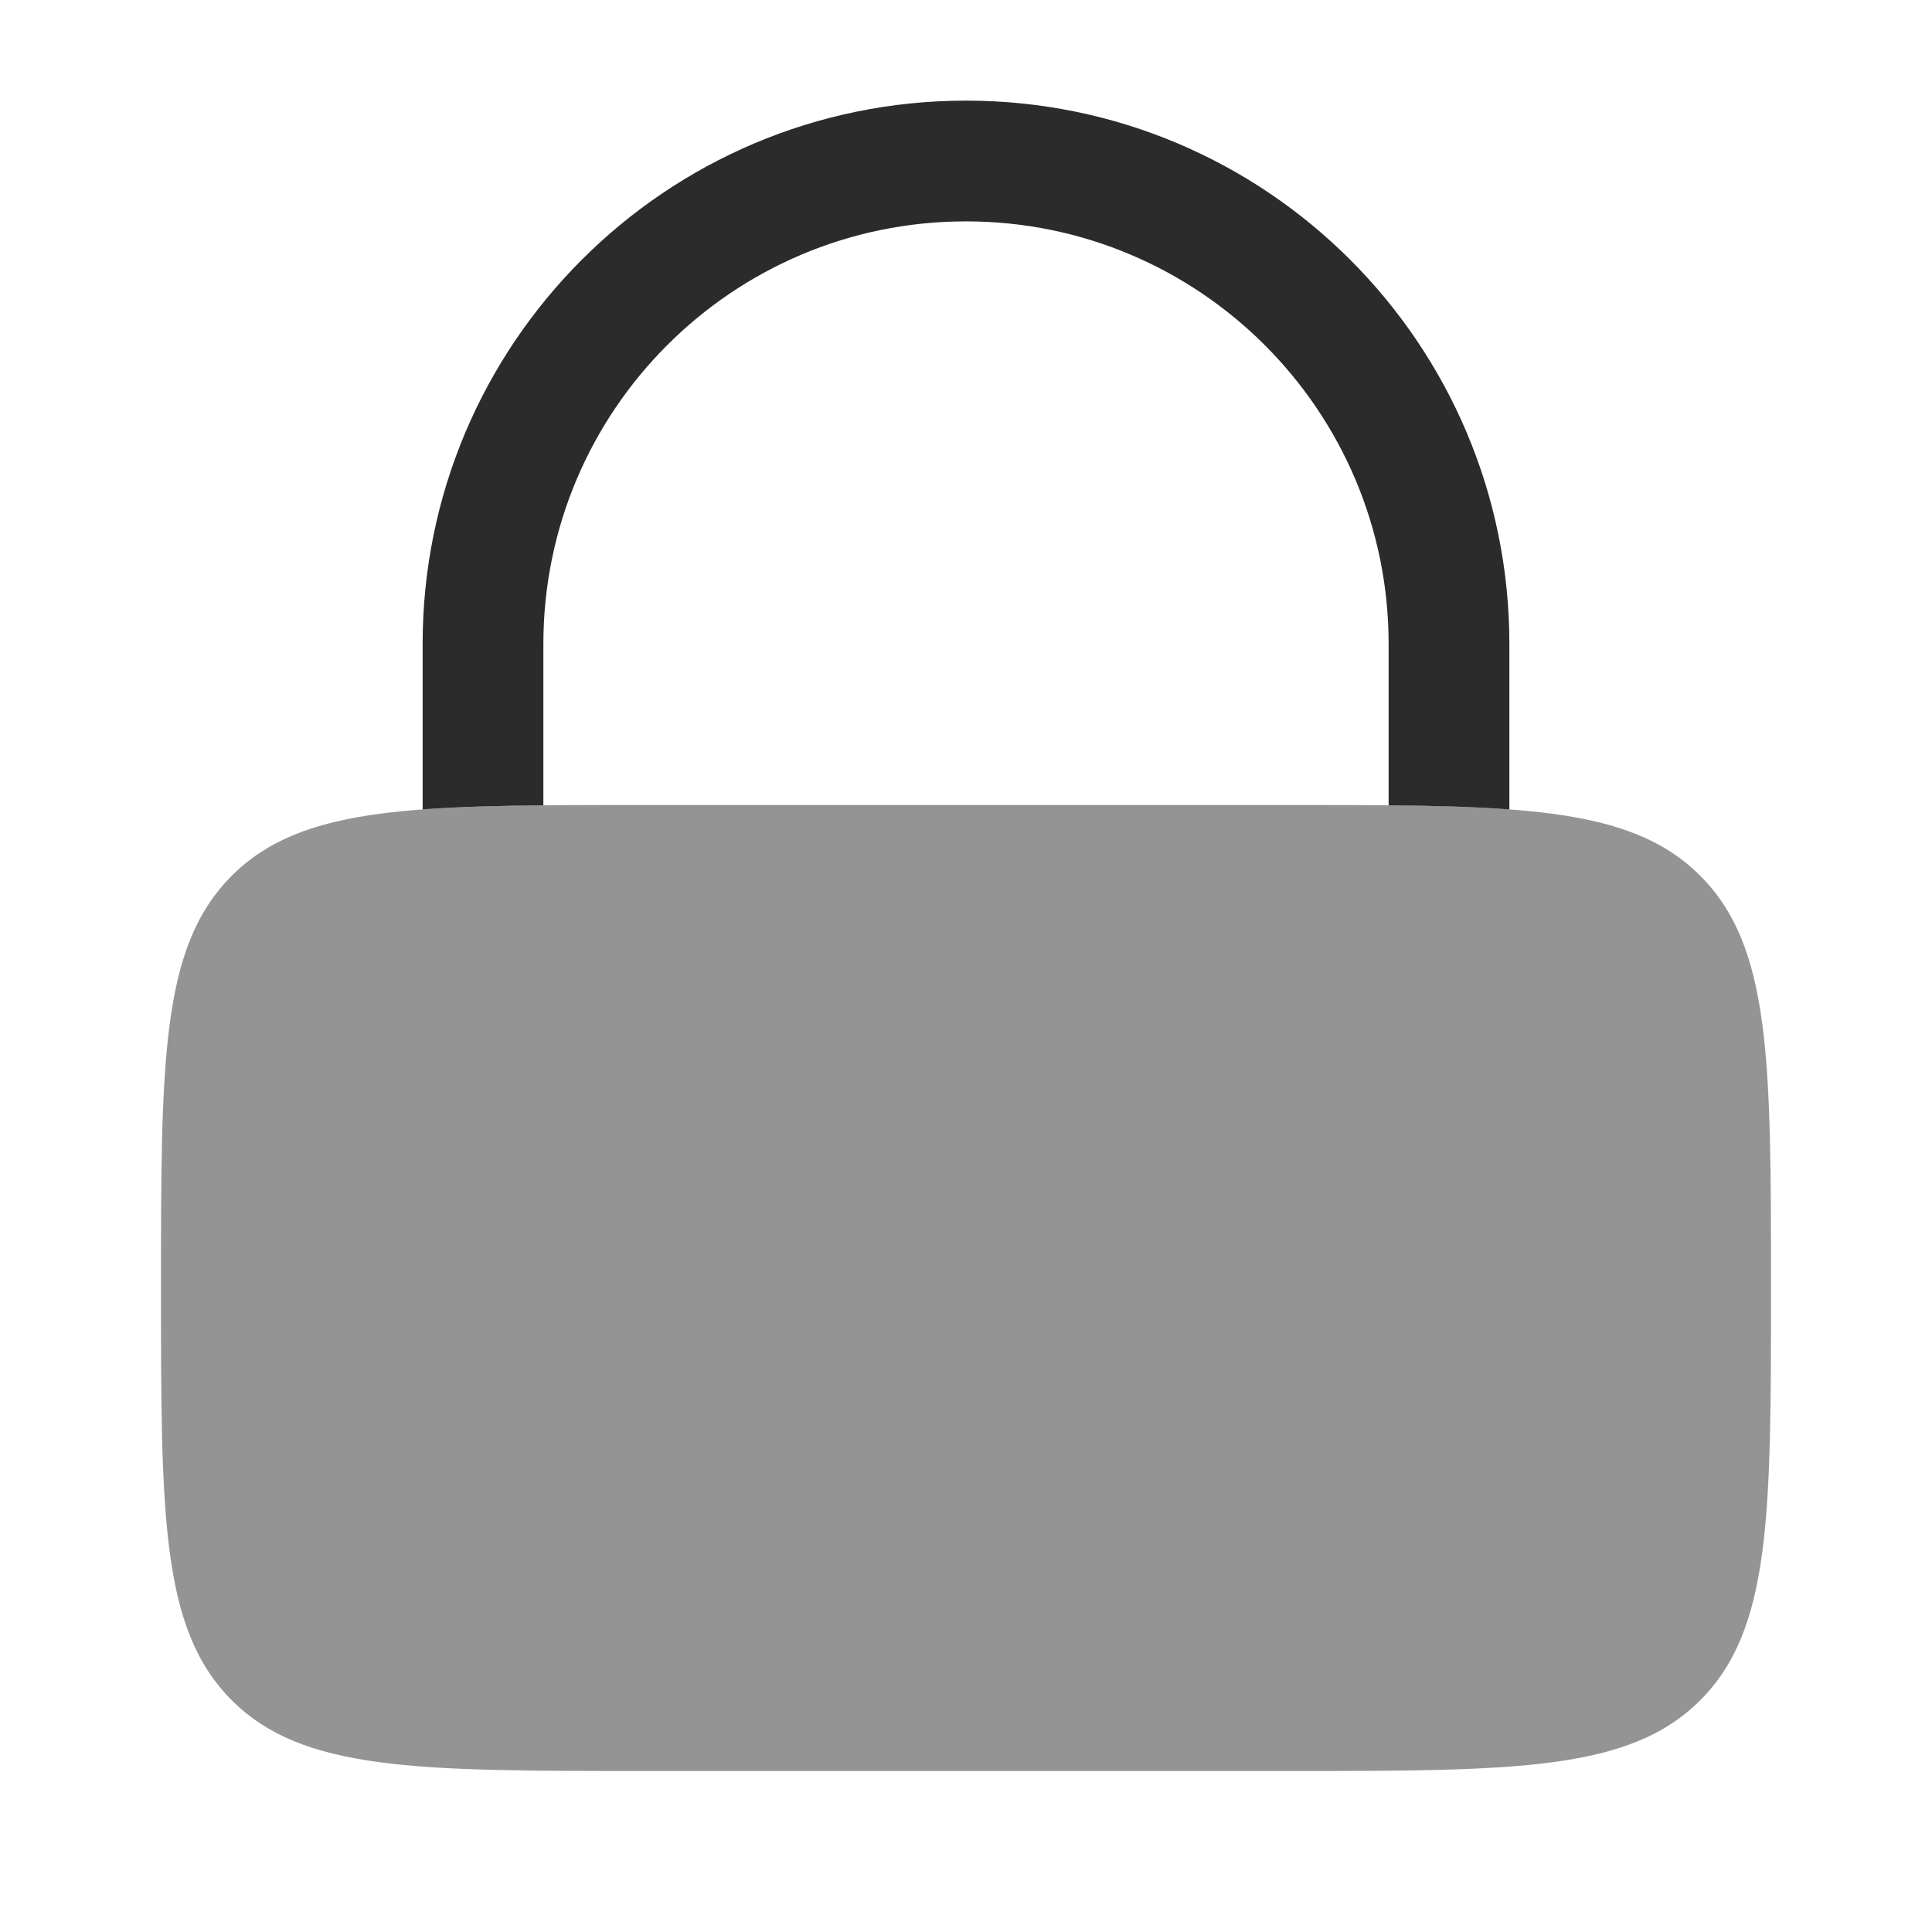
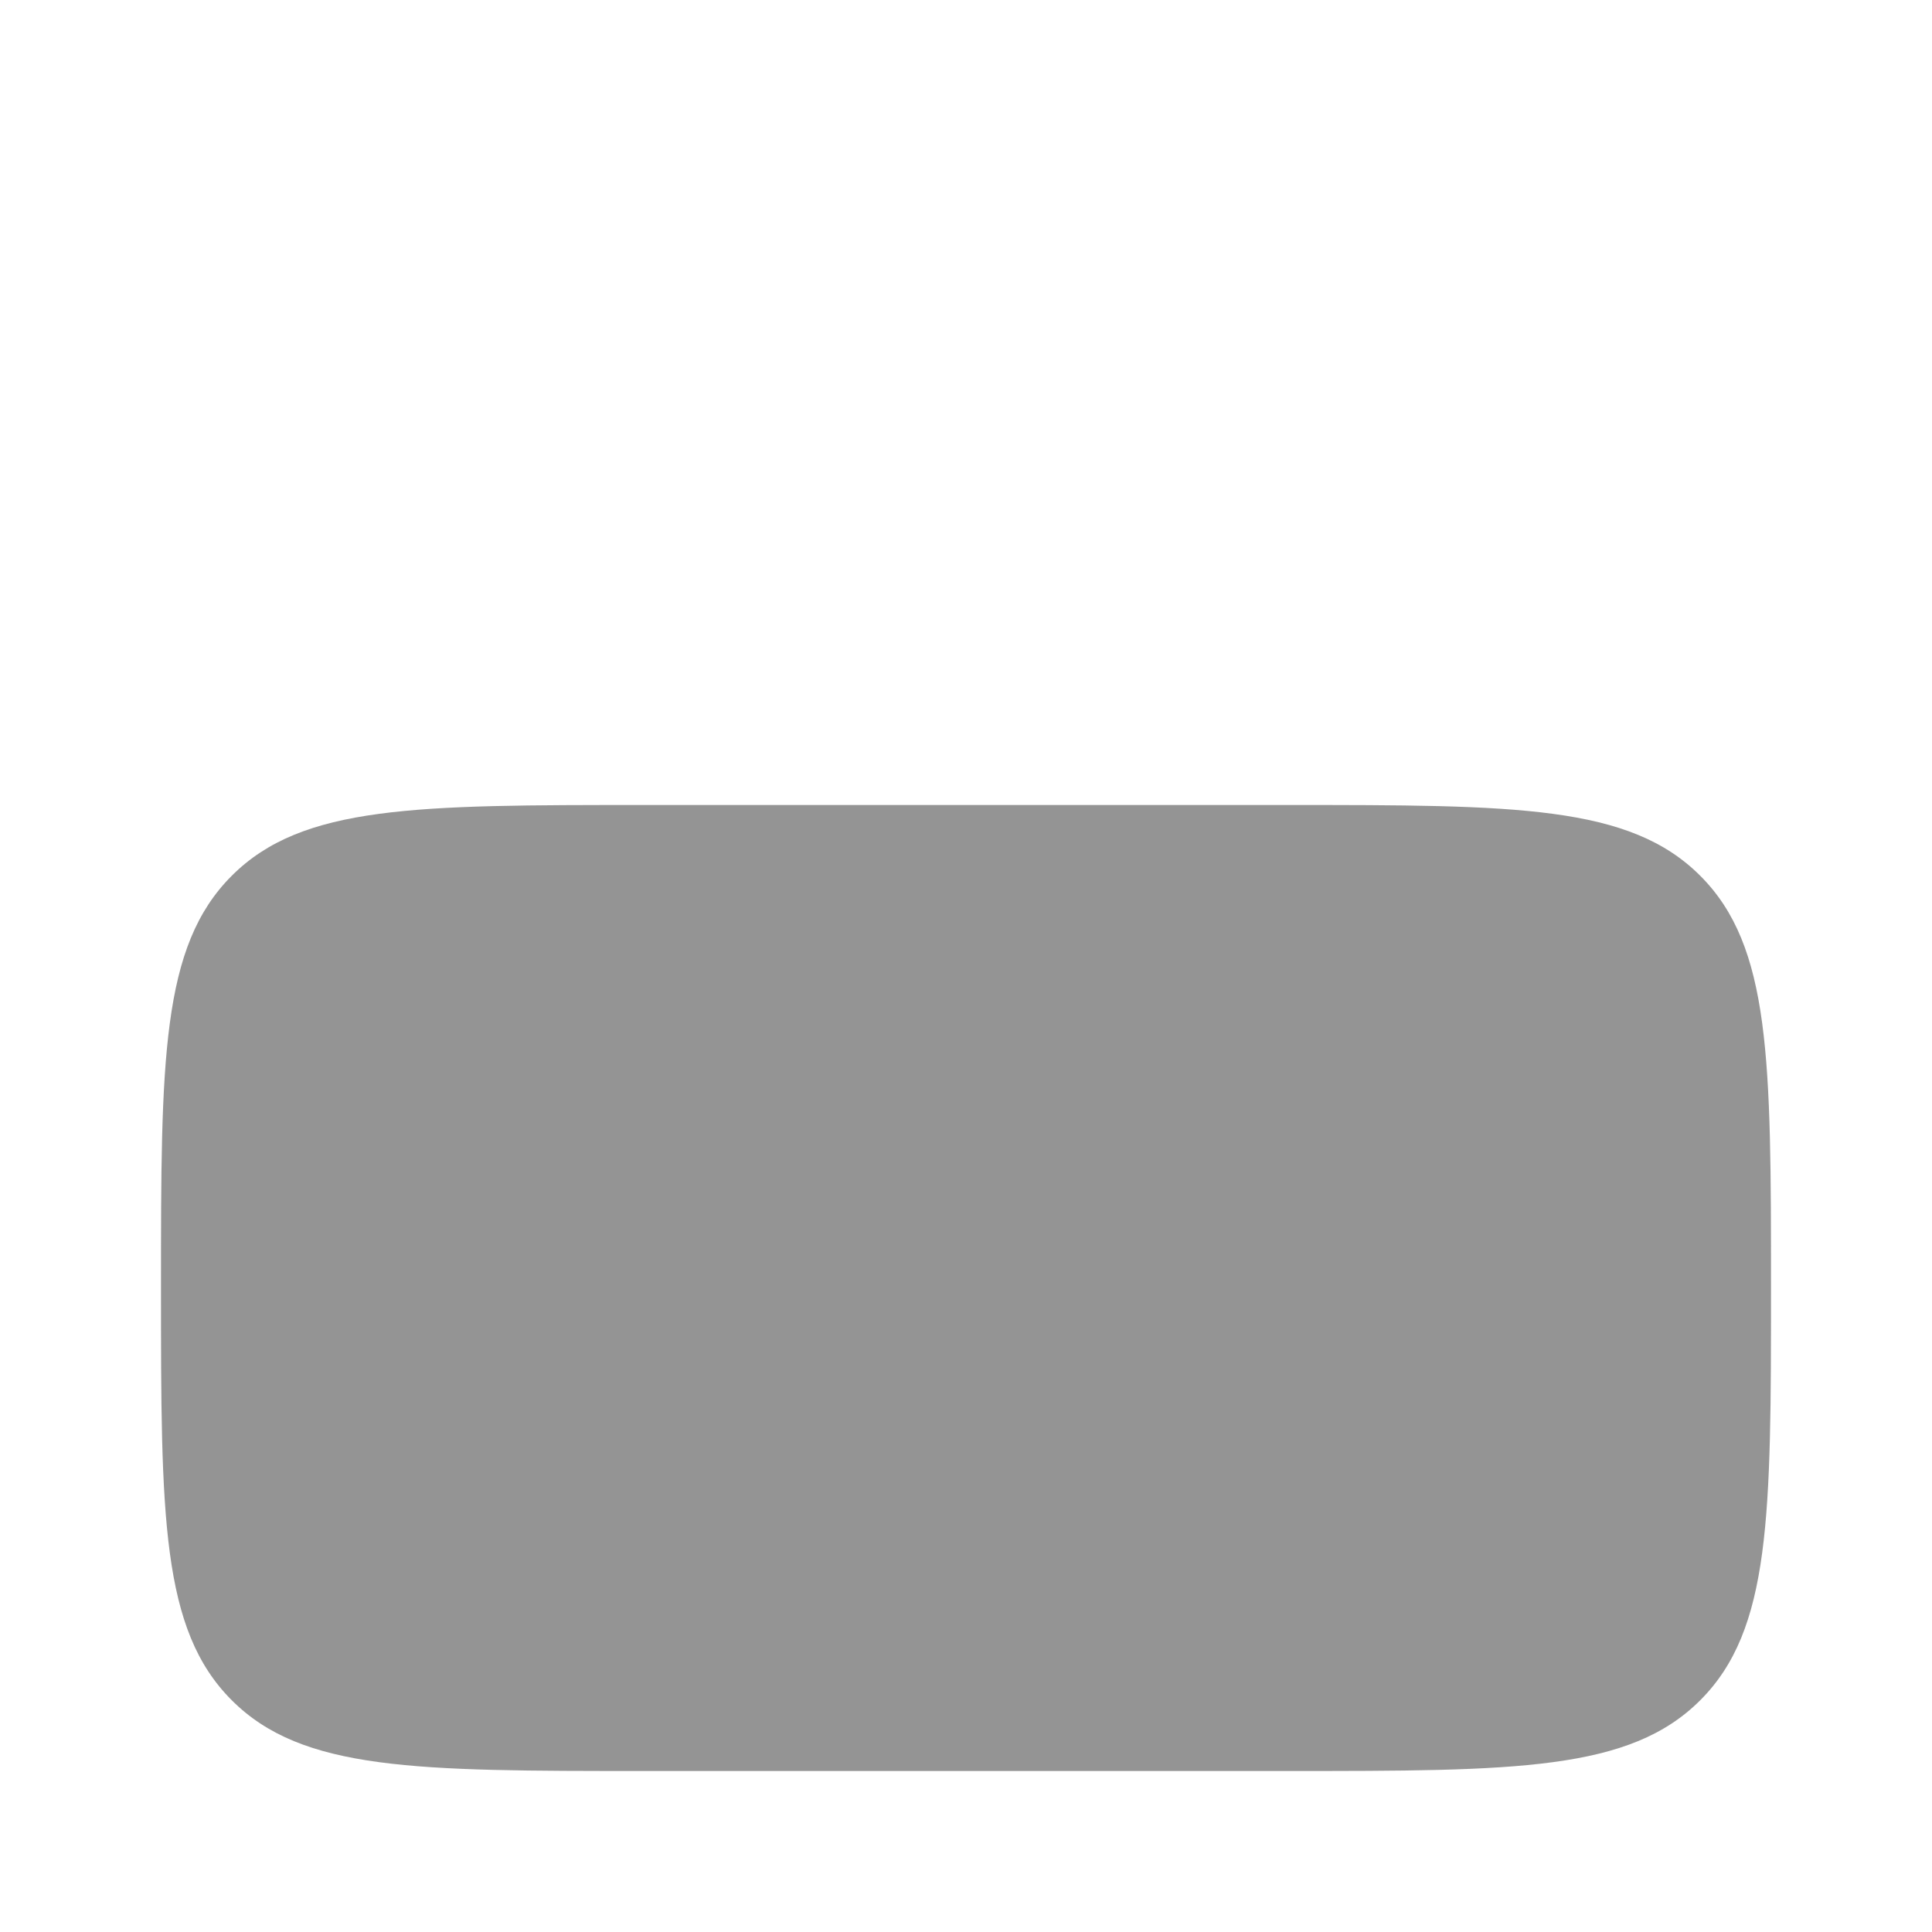
<svg xmlns="http://www.w3.org/2000/svg" viewBox="0 0 24 24" fill="none">
  <path opacity="0.5" d="M2 16C2 13.172 2 11.757 2.879 10.879C3.757 10 5.172 10 8 10H16C18.828 10 20.243 10 21.121 10.879C22 11.757 22 13.172 22 16C22 18.828 22 20.243 21.121 21.121C20.243 22 18.828 22 16 22H8C5.172 22 3.757 22 2.879 21.121C2 20.243 2 18.828 2 16Z" fill="#2b2b2b" />
-   <path d="M6.75 8C6.75 5.101 9.101 2.75 12 2.75C14.899 2.75 17.25 5.101 17.25 8V10.004C17.817 10.009 18.314 10.022 18.75 10.055V8C18.75 4.272 15.728 1.25 12 1.25C8.272 1.25 5.25 4.272 5.25 8V10.055C5.687 10.022 6.183 10.009 6.75 10.004V8Z" fill="#2b2b2b" />
</svg>